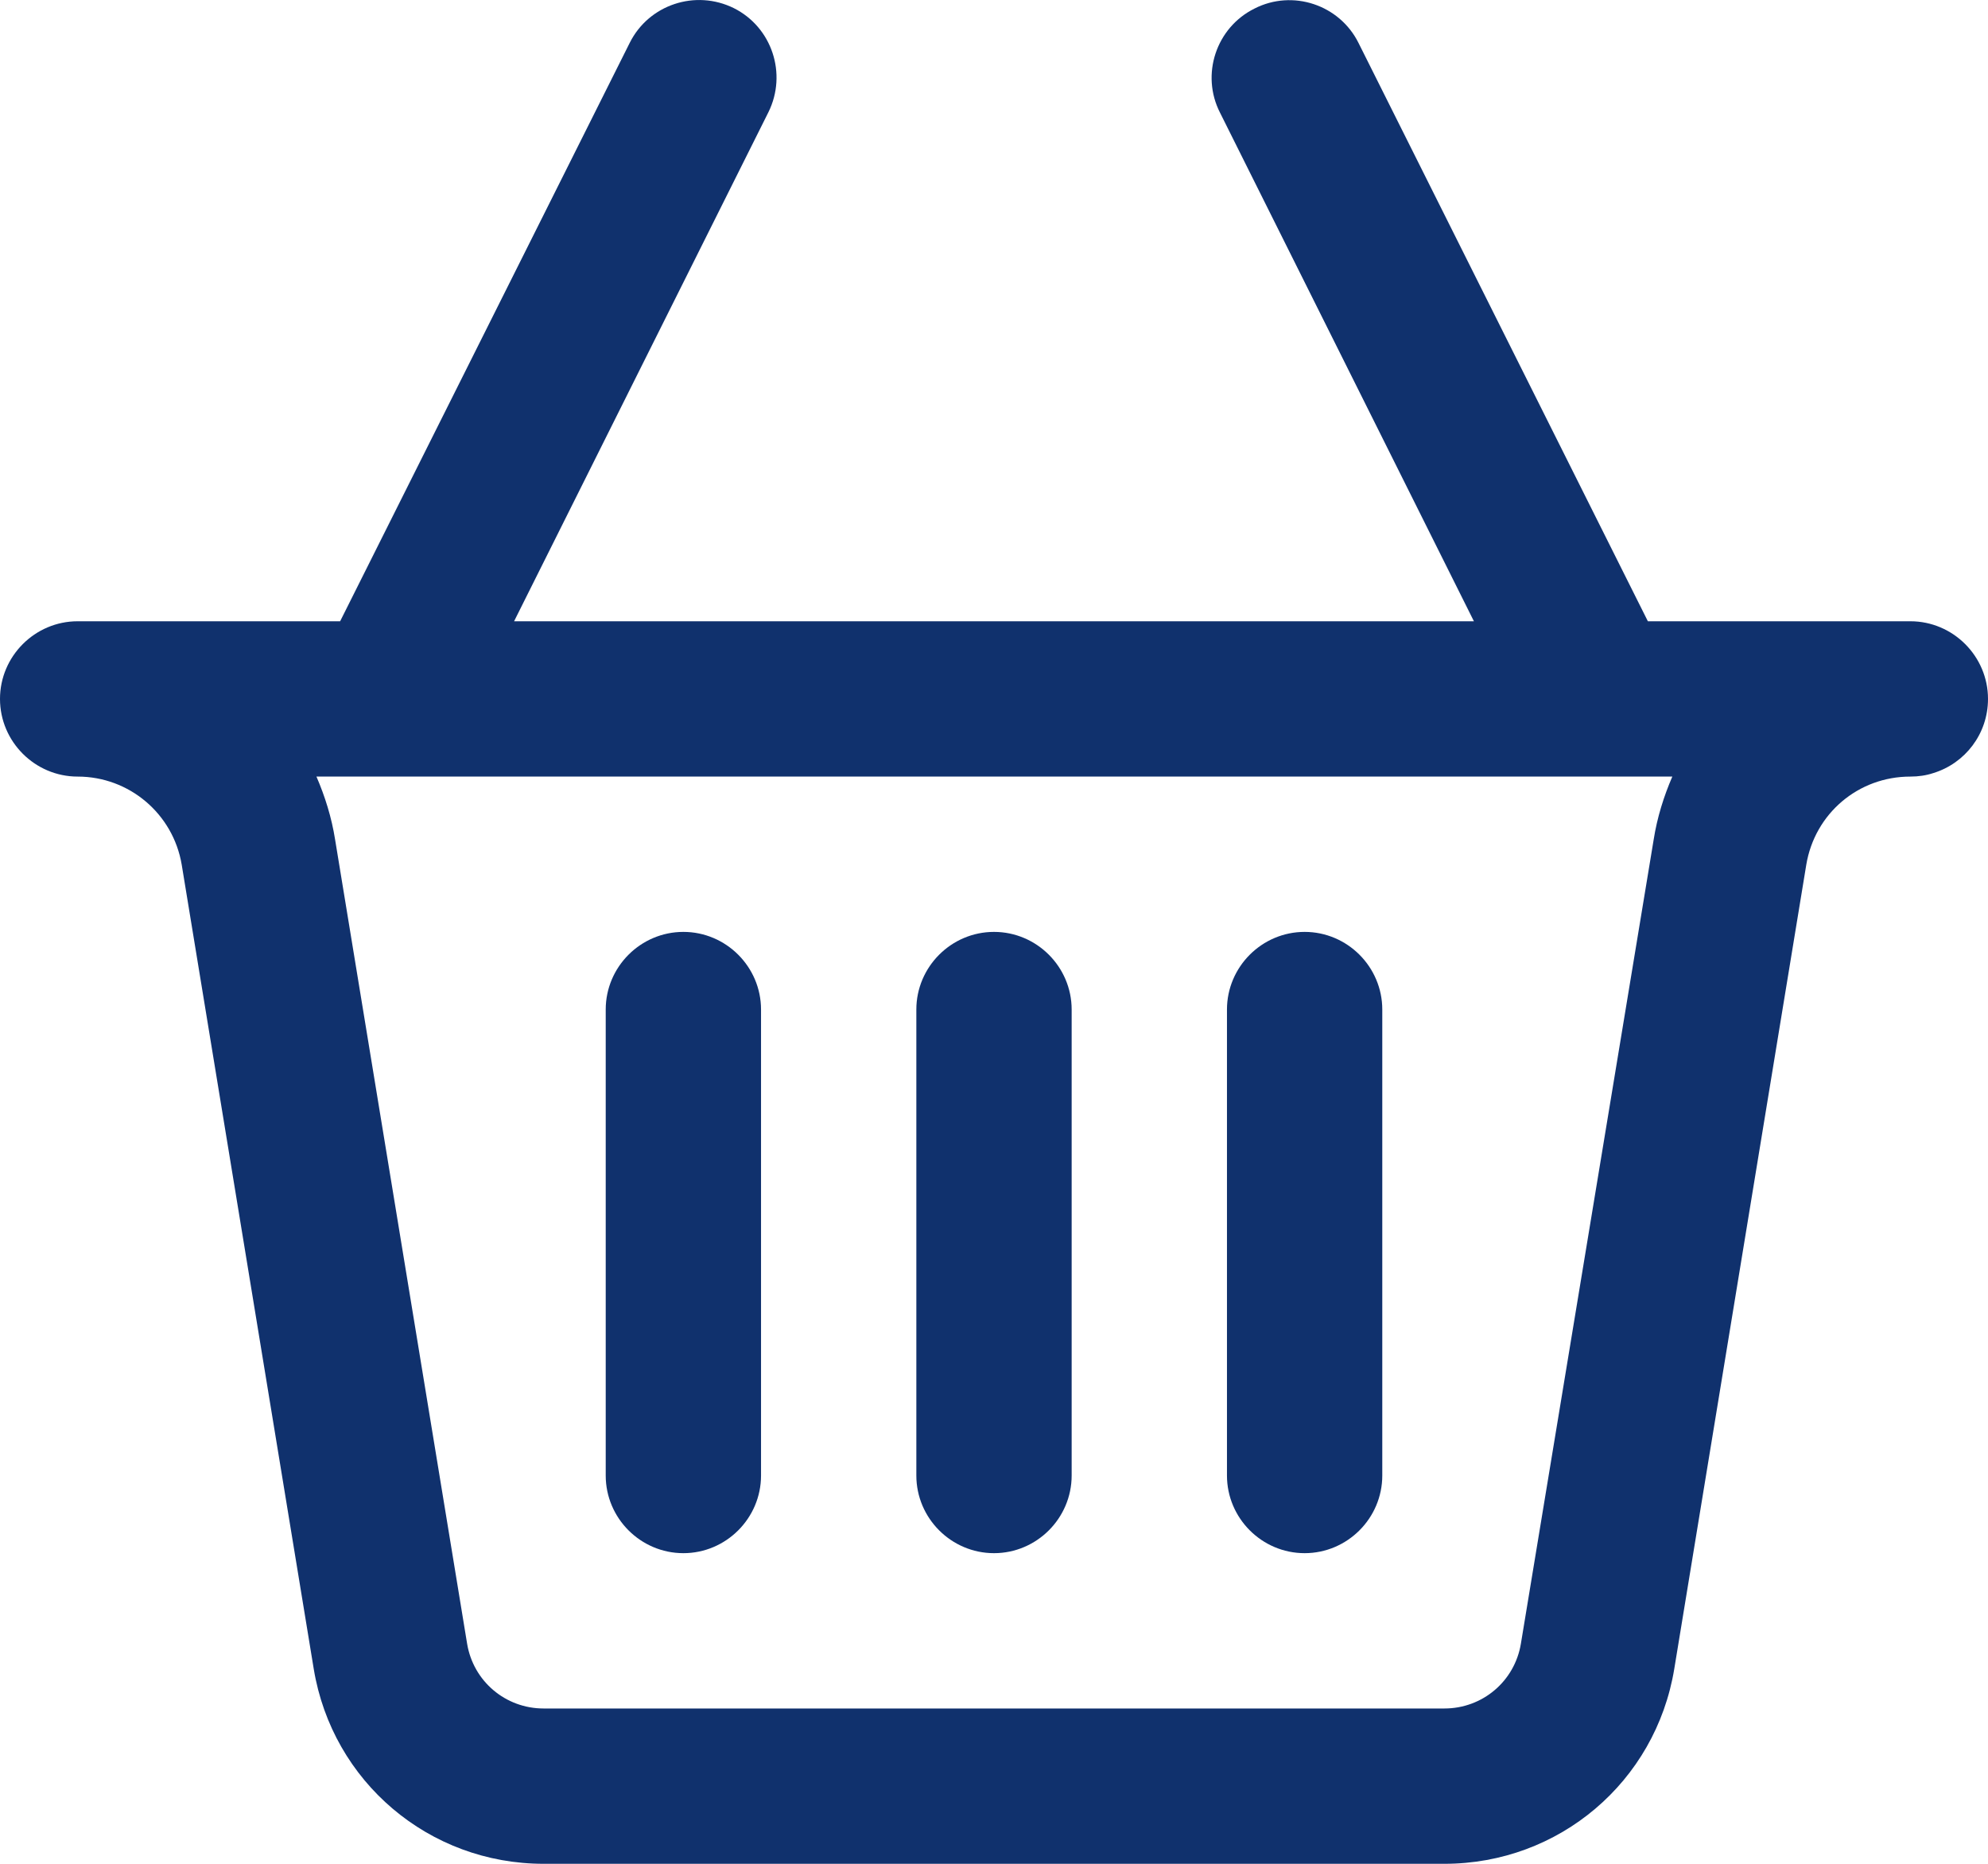
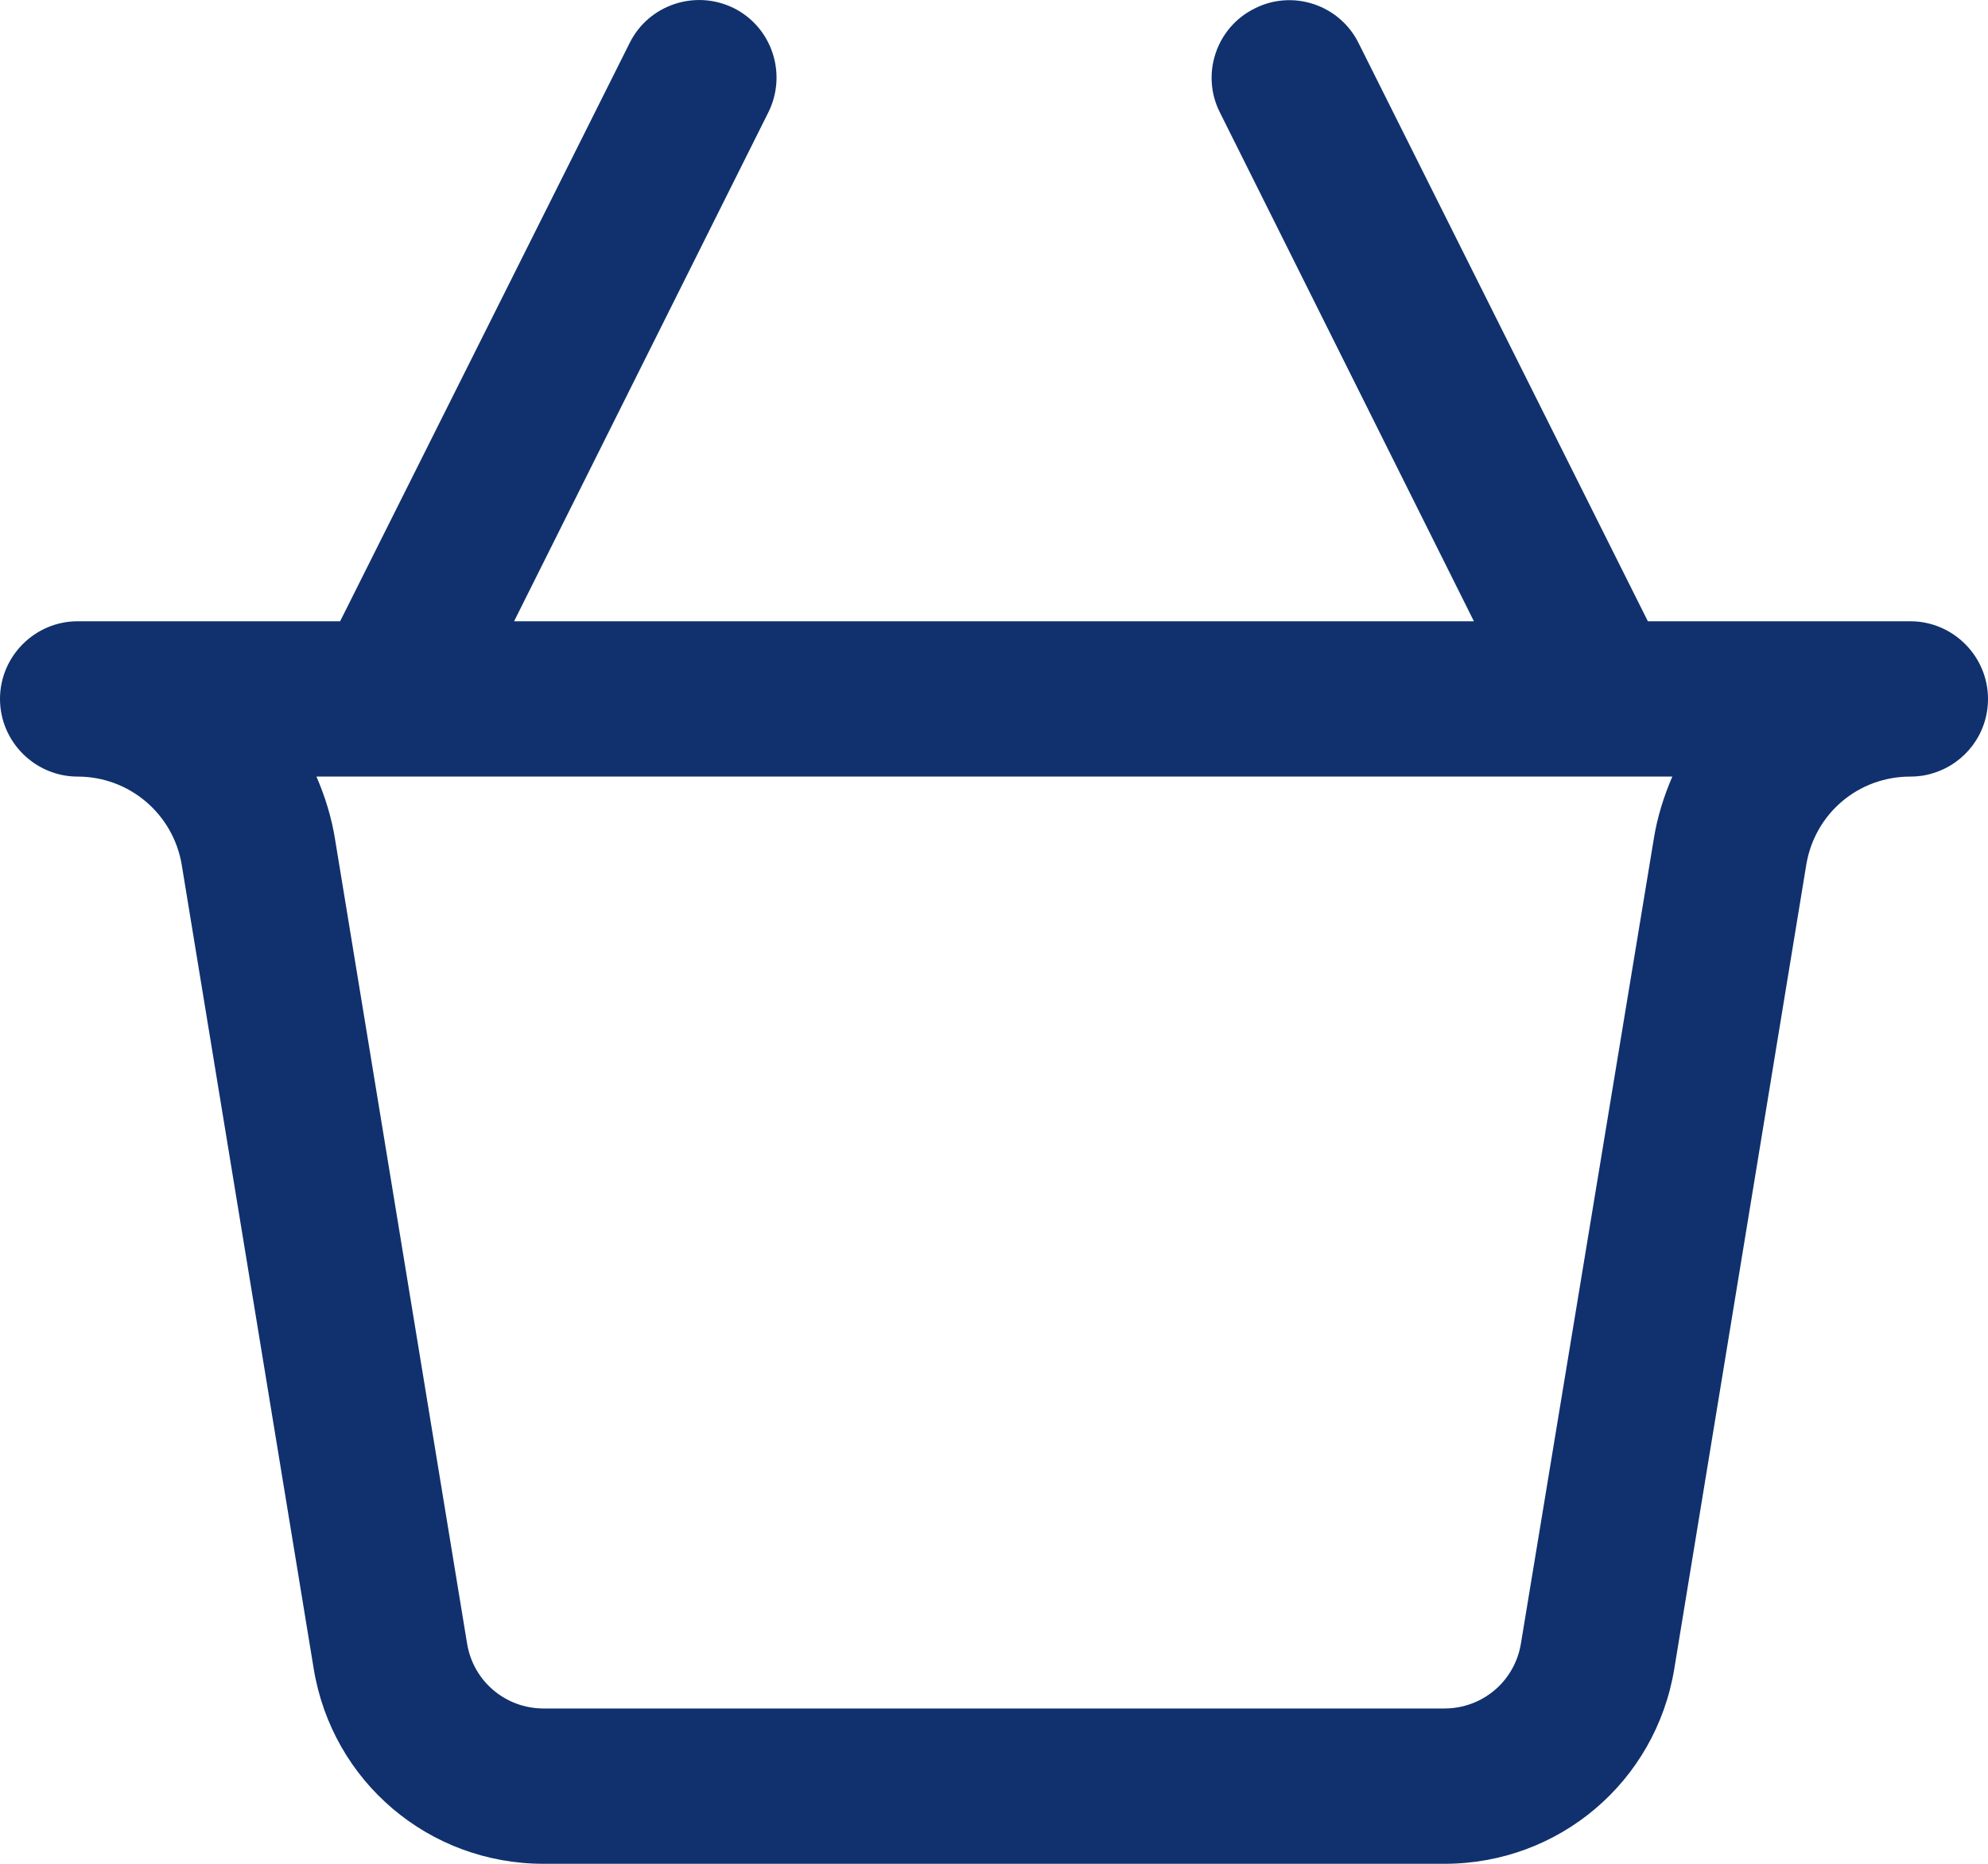
<svg xmlns="http://www.w3.org/2000/svg" version="1.1" id="Capa_1" x="0px" y="0px" viewBox="0 0 512 480" style="enable-background:new 0 0 512 480;" xml:space="preserve">
  <style type="text/css">
	.st0{fill:#10316d;}
</style>
  <g>
    <path class="st0" d="M512,180c0-11-9-20-20-20h-67.6L349.9,11.1c-4.9-9.9-17-13.9-26.8-8.9c-9.9,4.9-13.9,17-8.9,26.8L379.6,160   H132.4l65.5-131.1c4.9-9.9,0.9-21.9-8.9-26.8c-9.9-4.9-21.9-0.9-26.8,8.9L87.6,160H20c-11,0-20,9-20,20s9,20,20,20   c13.3,0,24.6,9.6,26.8,22.7l34,207.1c4.8,29.1,29.7,50.2,59.2,50.2h232c29.5,0,54.4-21.1,59.2-50.2l34-207.1   c2.2-13.2,13.4-22.7,26.8-22.7c2.1,0,4.1-0.3,5.9-0.9C506.1,196.6,512,189,512,180z M391.7,423.3c-1.6,9.7-9.9,16.7-19.7,16.7H140   c-9.8,0-18.1-7-19.7-16.7l-34-207.1c-0.9-5.7-2.6-11.1-4.8-16.2h18.4c0.1,0,0.1,0,0.2,0c0,0,0.1,0,0.1,0h311.8c0,0,0.1,0,0.1,0   c0.1,0,0.1,0,0.2,0h18.4c-2.2,5.1-3.9,10.5-4.8,16.2L391.7,423.3z" />
-     <path class="st0" d="M176,240c-11,0-20,9-20,20v120c0,11,9,20,20,20s20-9,20-20V260C196,249,187,240,176,240z" />
-     <path class="st0" d="M256,240c-11,0-20,9-20,20v120c0,11,9,20,20,20s20-9,20-20V260C276,249,267,240,256,240z" />
-     <path class="st0" d="M336,240c-11,0-20,9-20,20v120c0,11,9,20,20,20s20-9,20-20V260C356,249,347,240,336,240z" />
  </g>
</svg>